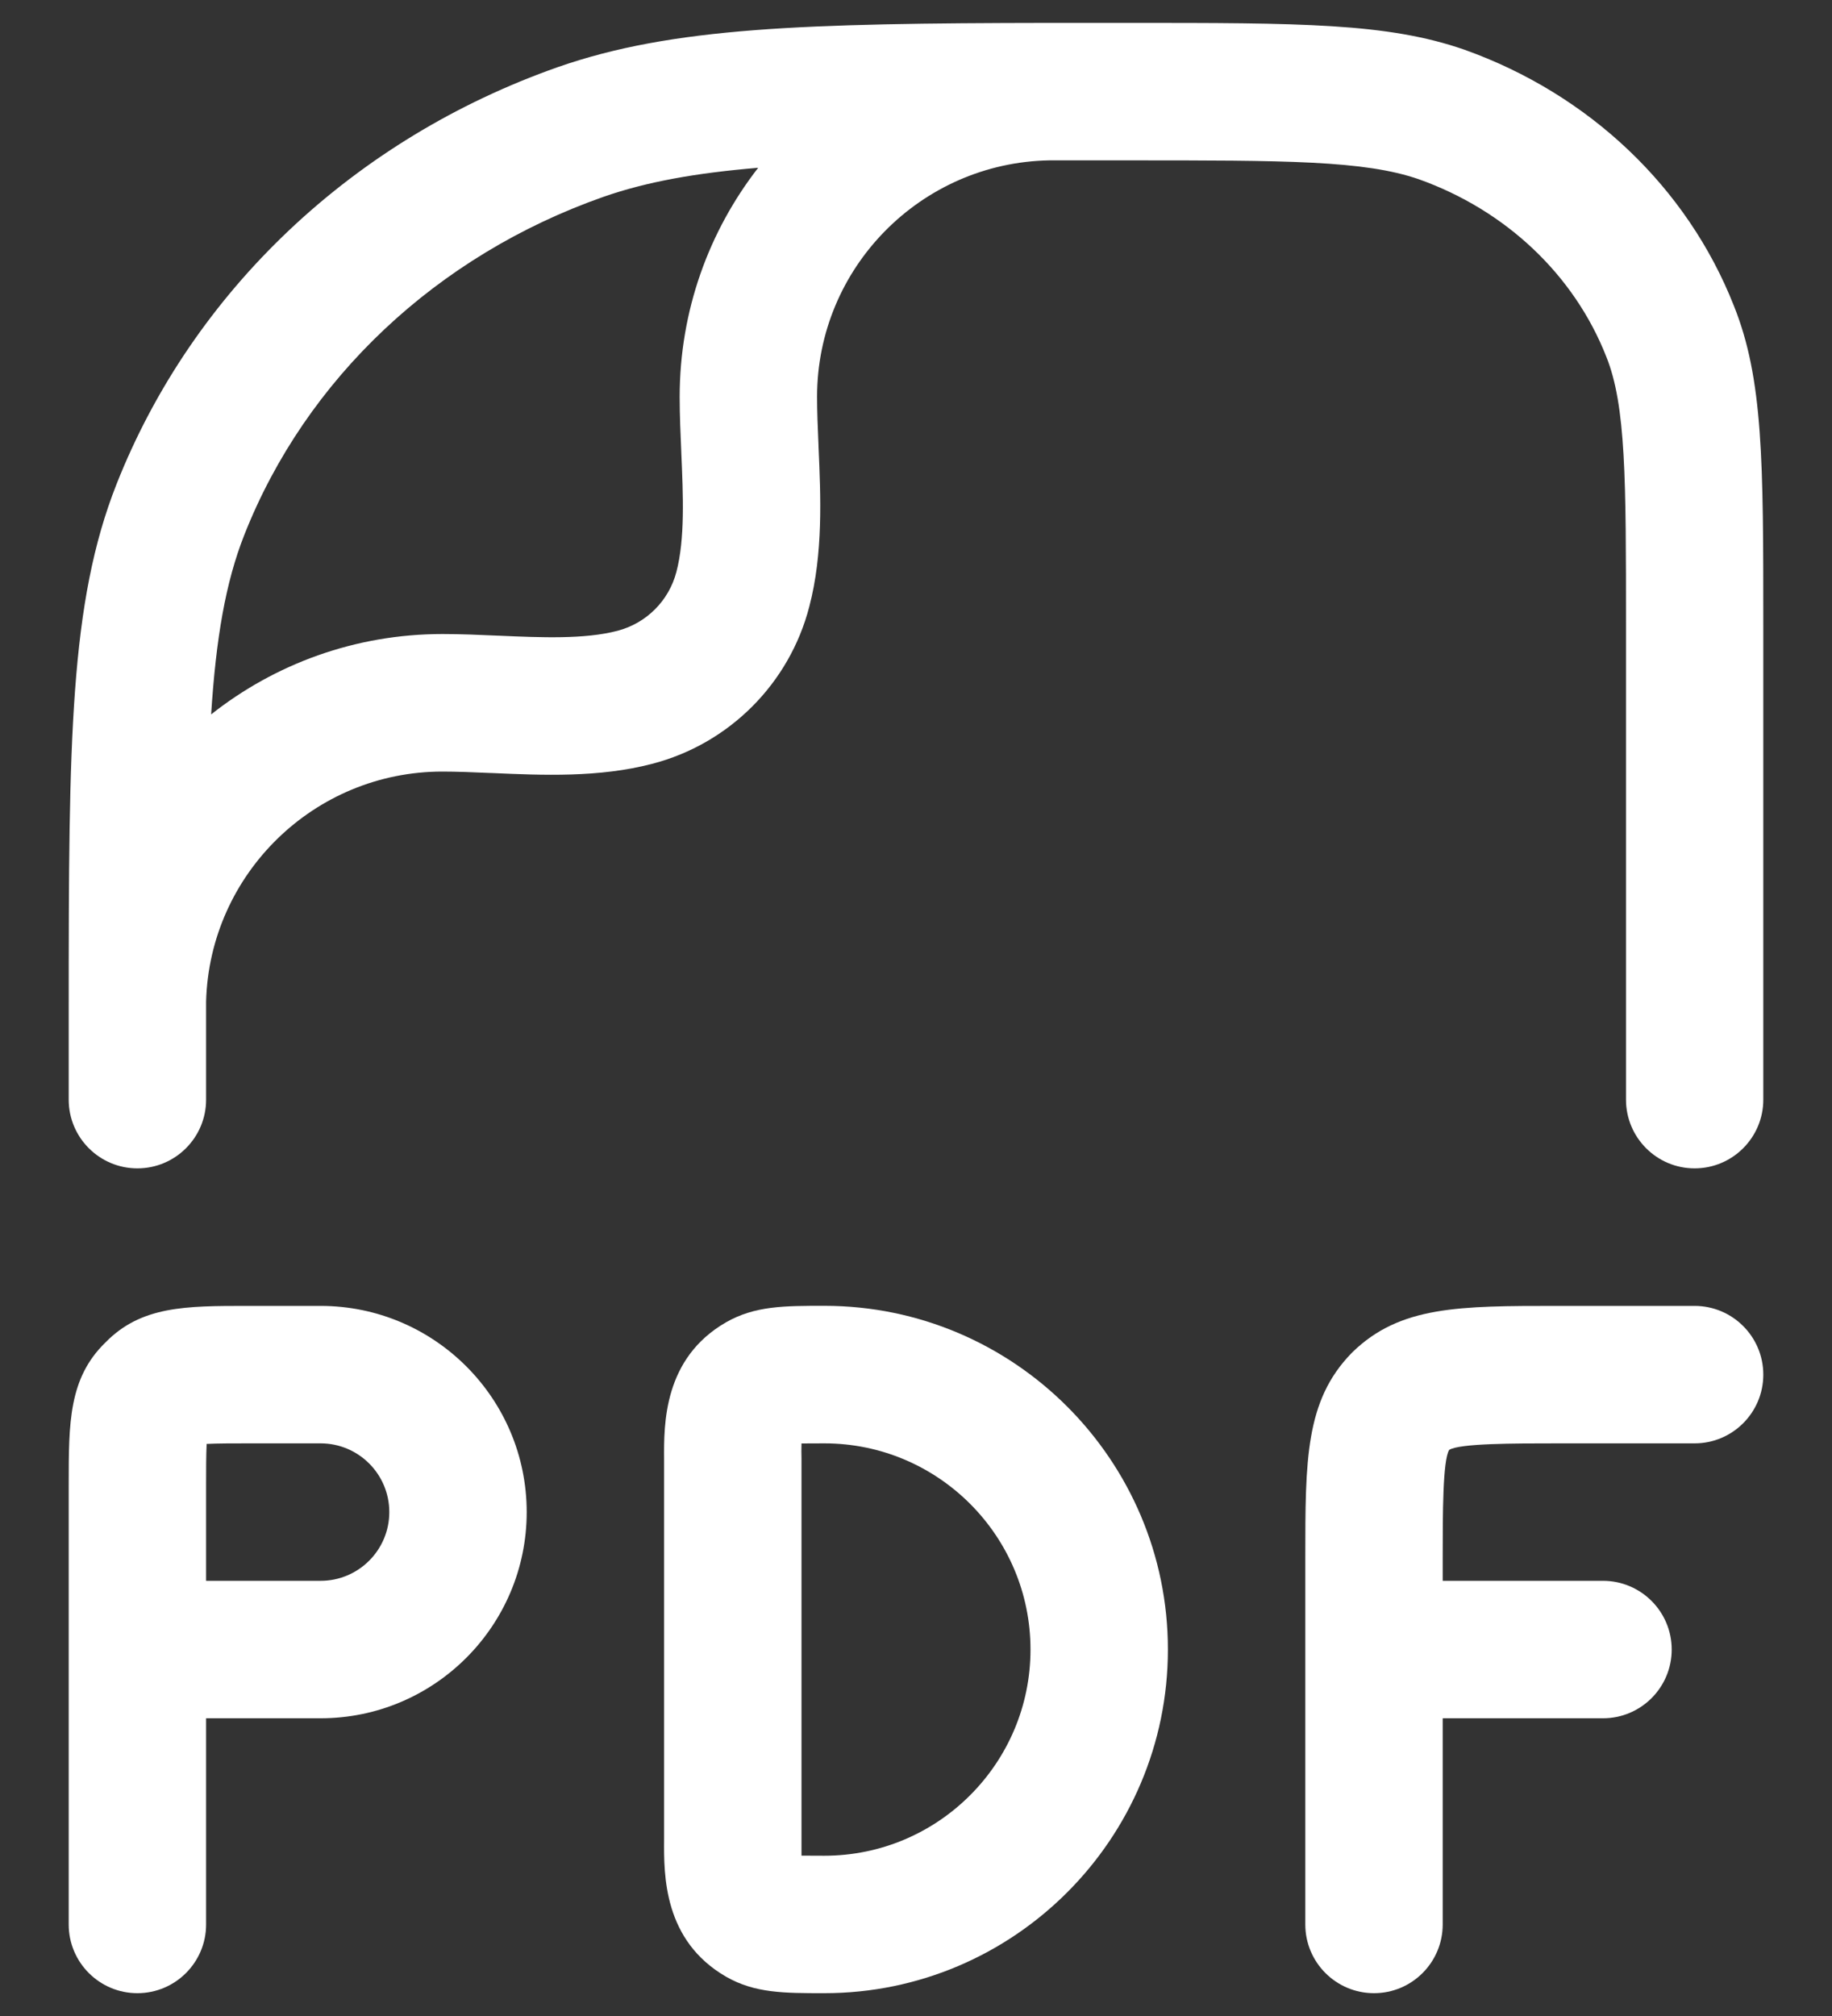
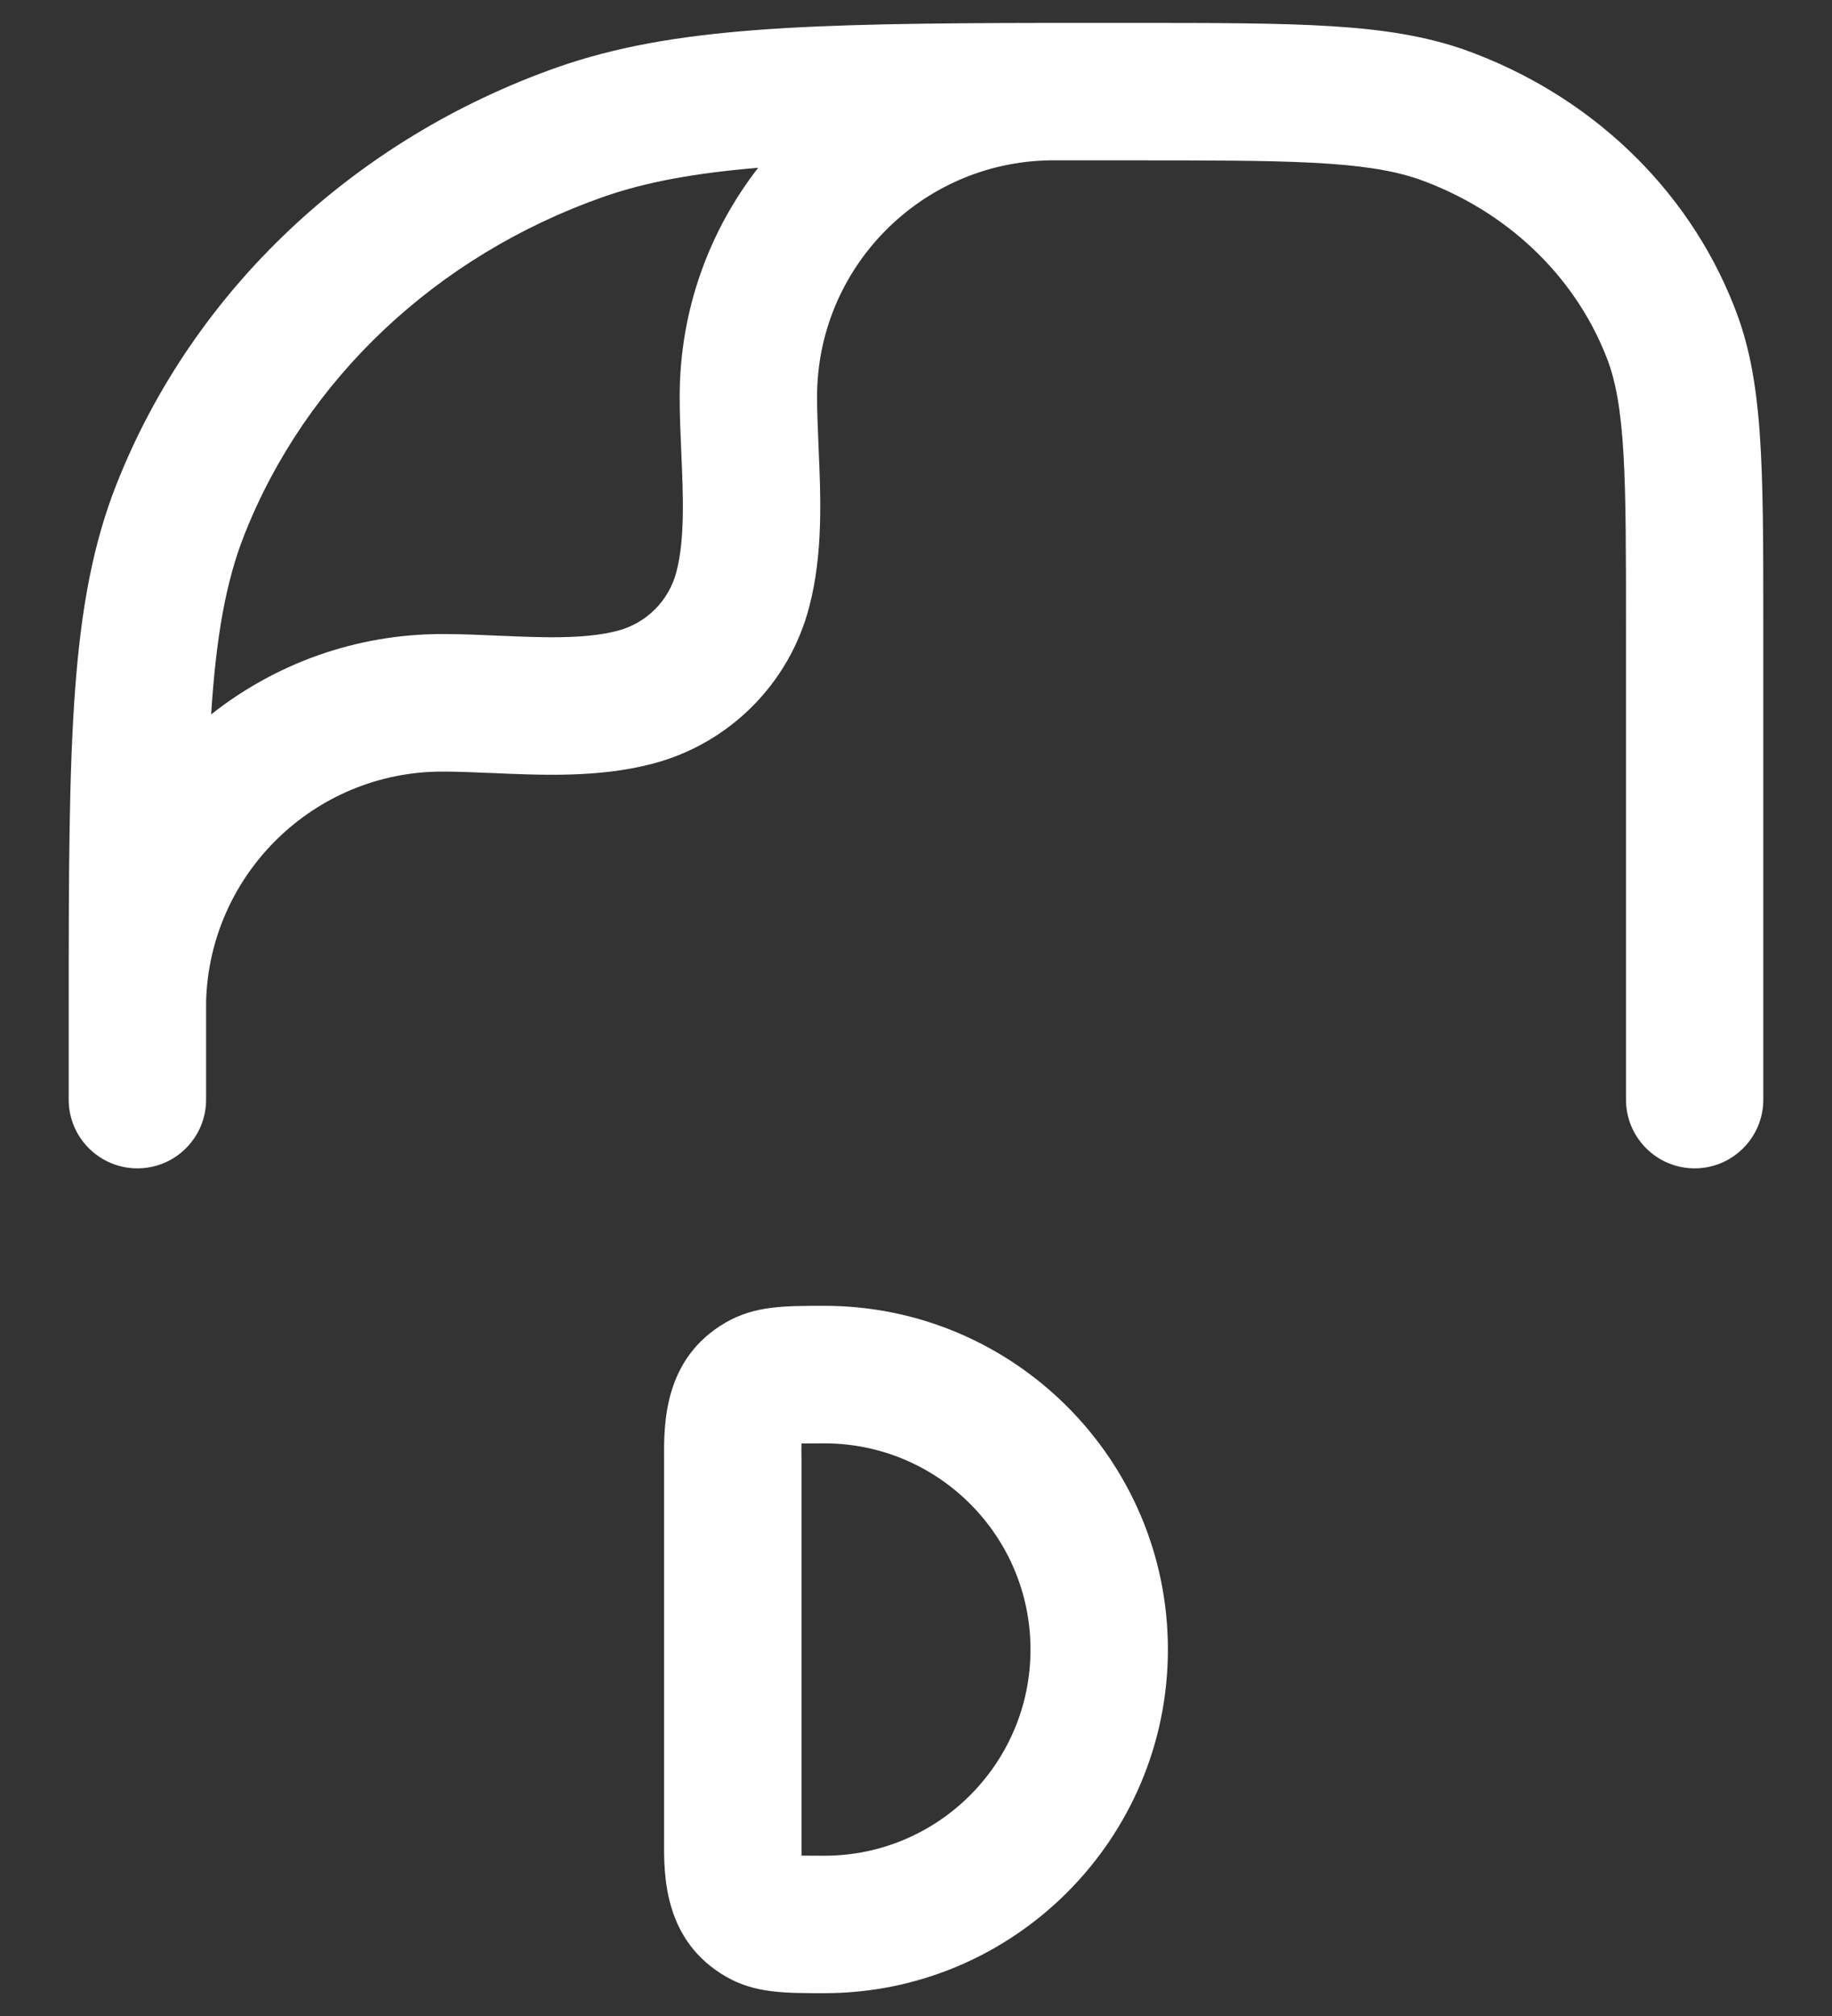
<svg xmlns="http://www.w3.org/2000/svg" width="20" height="22" viewBox="0 0 20 22" fill="none">
  <rect x="0" y="0" width="20" height="22" fill="#333333" stroke="none" />
  <path fill-rule="evenodd" clip-rule="evenodd" d="M18.5 12.75C18.087 12.75 17.751 12.414 17.751 12V6.83C17.751 5.229 17.751 4.425 17.535 3.89C17.183 2.997 16.438 2.294 15.489 1.956C14.894 1.75 14.034 1.75 12.322 1.75H12.321C12.018 1.75 11.729 1.75 11.455 1.75C10.053 1.775 8.92 2.922 8.92 4.33C8.92 4.49 8.927 4.662 8.935 4.843L8.936 4.875C8.96 5.421 8.987 6.041 8.835 6.62C8.618 7.46 7.959 8.119 7.117 8.336C6.54 8.487 5.92 8.46 5.374 8.436L5.34 8.435C5.159 8.427 4.989 8.42 4.829 8.42C3.43 8.42 2.288 9.538 2.25 10.928L2.25 12C2.25 12.414 1.914 12.75 1.5 12.75C1.086 12.75 0.75 12.414 0.75 12L0.75 10.992C0.75 8.072 0.762 6.577 1.272 5.284C2.105 3.175 3.861 1.516 6.091 0.732C7.341 0.296 8.786 0.254 11.441 0.25C11.461 0.25 11.48 0.25 11.5 0.25C11.507 0.25 11.514 0.25 11.522 0.25C11.776 0.25 12.042 0.25 12.32 0.25C14.202 0.25 15.146 0.25 15.986 0.542C17.349 1.028 18.419 2.045 18.928 3.335C19.25 4.135 19.25 5.036 19.25 6.83V12C19.25 12.414 18.914 12.75 18.5 12.75ZM6.588 2.148C7.058 1.984 7.594 1.888 8.277 1.831C7.74 2.522 7.42 3.389 7.42 4.33C7.42 4.532 7.429 4.74 7.438 4.94L7.438 4.944C7.458 5.405 7.479 5.881 7.384 6.242C7.302 6.556 7.056 6.802 6.74 6.884C6.381 6.978 5.904 6.957 5.444 6.937L5.44 6.937C5.239 6.928 5.032 6.919 4.83 6.919C3.877 6.919 3 7.247 2.305 7.796C2.358 6.967 2.462 6.355 2.668 5.835C3.341 4.131 4.77 2.787 6.588 2.148Z" fill="white" />
-   <path d="M14.25 21.001C14.25 21.415 14.586 21.751 15 21.751C15.414 21.751 15.75 21.415 15.75 21.001V18.751H17.5C17.914 18.751 18.25 18.415 18.25 18.001C18.25 17.587 17.914 17.251 17.5 17.251H15.75V17.001C15.75 16.524 15.75 15.935 15.821 15.822C15.935 15.751 16.524 15.751 17 15.751H18.5C18.914 15.751 19.25 15.415 19.25 15.001C19.25 14.587 18.914 14.251 18.5 14.251H17C15.932 14.251 15.287 14.251 14.769 14.752L14.751 14.77C14.25 15.288 14.25 15.933 14.25 17.001V21.001Z" fill="white" />
  <path fill-rule="evenodd" clip-rule="evenodd" d="M7.928 21.572C8.241 21.751 8.559 21.751 9 21.751C11.068 21.751 12.75 20.068 12.75 18C12.75 15.932 11.068 14.25 9 14.25C8.56 14.25 8.241 14.25 7.926 14.43C7.243 14.823 7.247 15.541 7.25 15.926V20.074C7.247 20.46 7.242 21.177 7.928 21.572ZM8.994 20.251C8.911 20.251 8.823 20.251 8.75 20.25V15.917C8.749 15.868 8.748 15.807 8.75 15.752C8.823 15.751 8.912 15.751 8.994 15.751H9C10.241 15.751 11.25 16.76 11.25 18.001C11.25 19.242 10.241 20.251 9 20.251H8.994Z" fill="white" />
-   <path fill-rule="evenodd" clip-rule="evenodd" d="M0.75 21.001C0.75 21.415 1.086 21.751 1.5 21.751C1.914 21.751 2.25 21.415 2.25 21.001V18.751H3.5C4.741 18.751 5.75 17.742 5.75 16.501C5.75 15.26 4.741 14.251 3.5 14.251H2.7C2.028 14.251 1.54 14.251 1.15 14.651C0.75 15.04 0.75 15.528 0.75 16.201V21.001ZM3.5 17.251H2.25V16.198C2.25 16.044 2.25 15.877 2.256 15.757C2.375 15.751 2.543 15.751 2.697 15.751H3.5C3.914 15.751 4.25 16.087 4.25 16.501C4.25 16.915 3.914 17.251 3.5 17.251Z" fill="white" />
</svg>